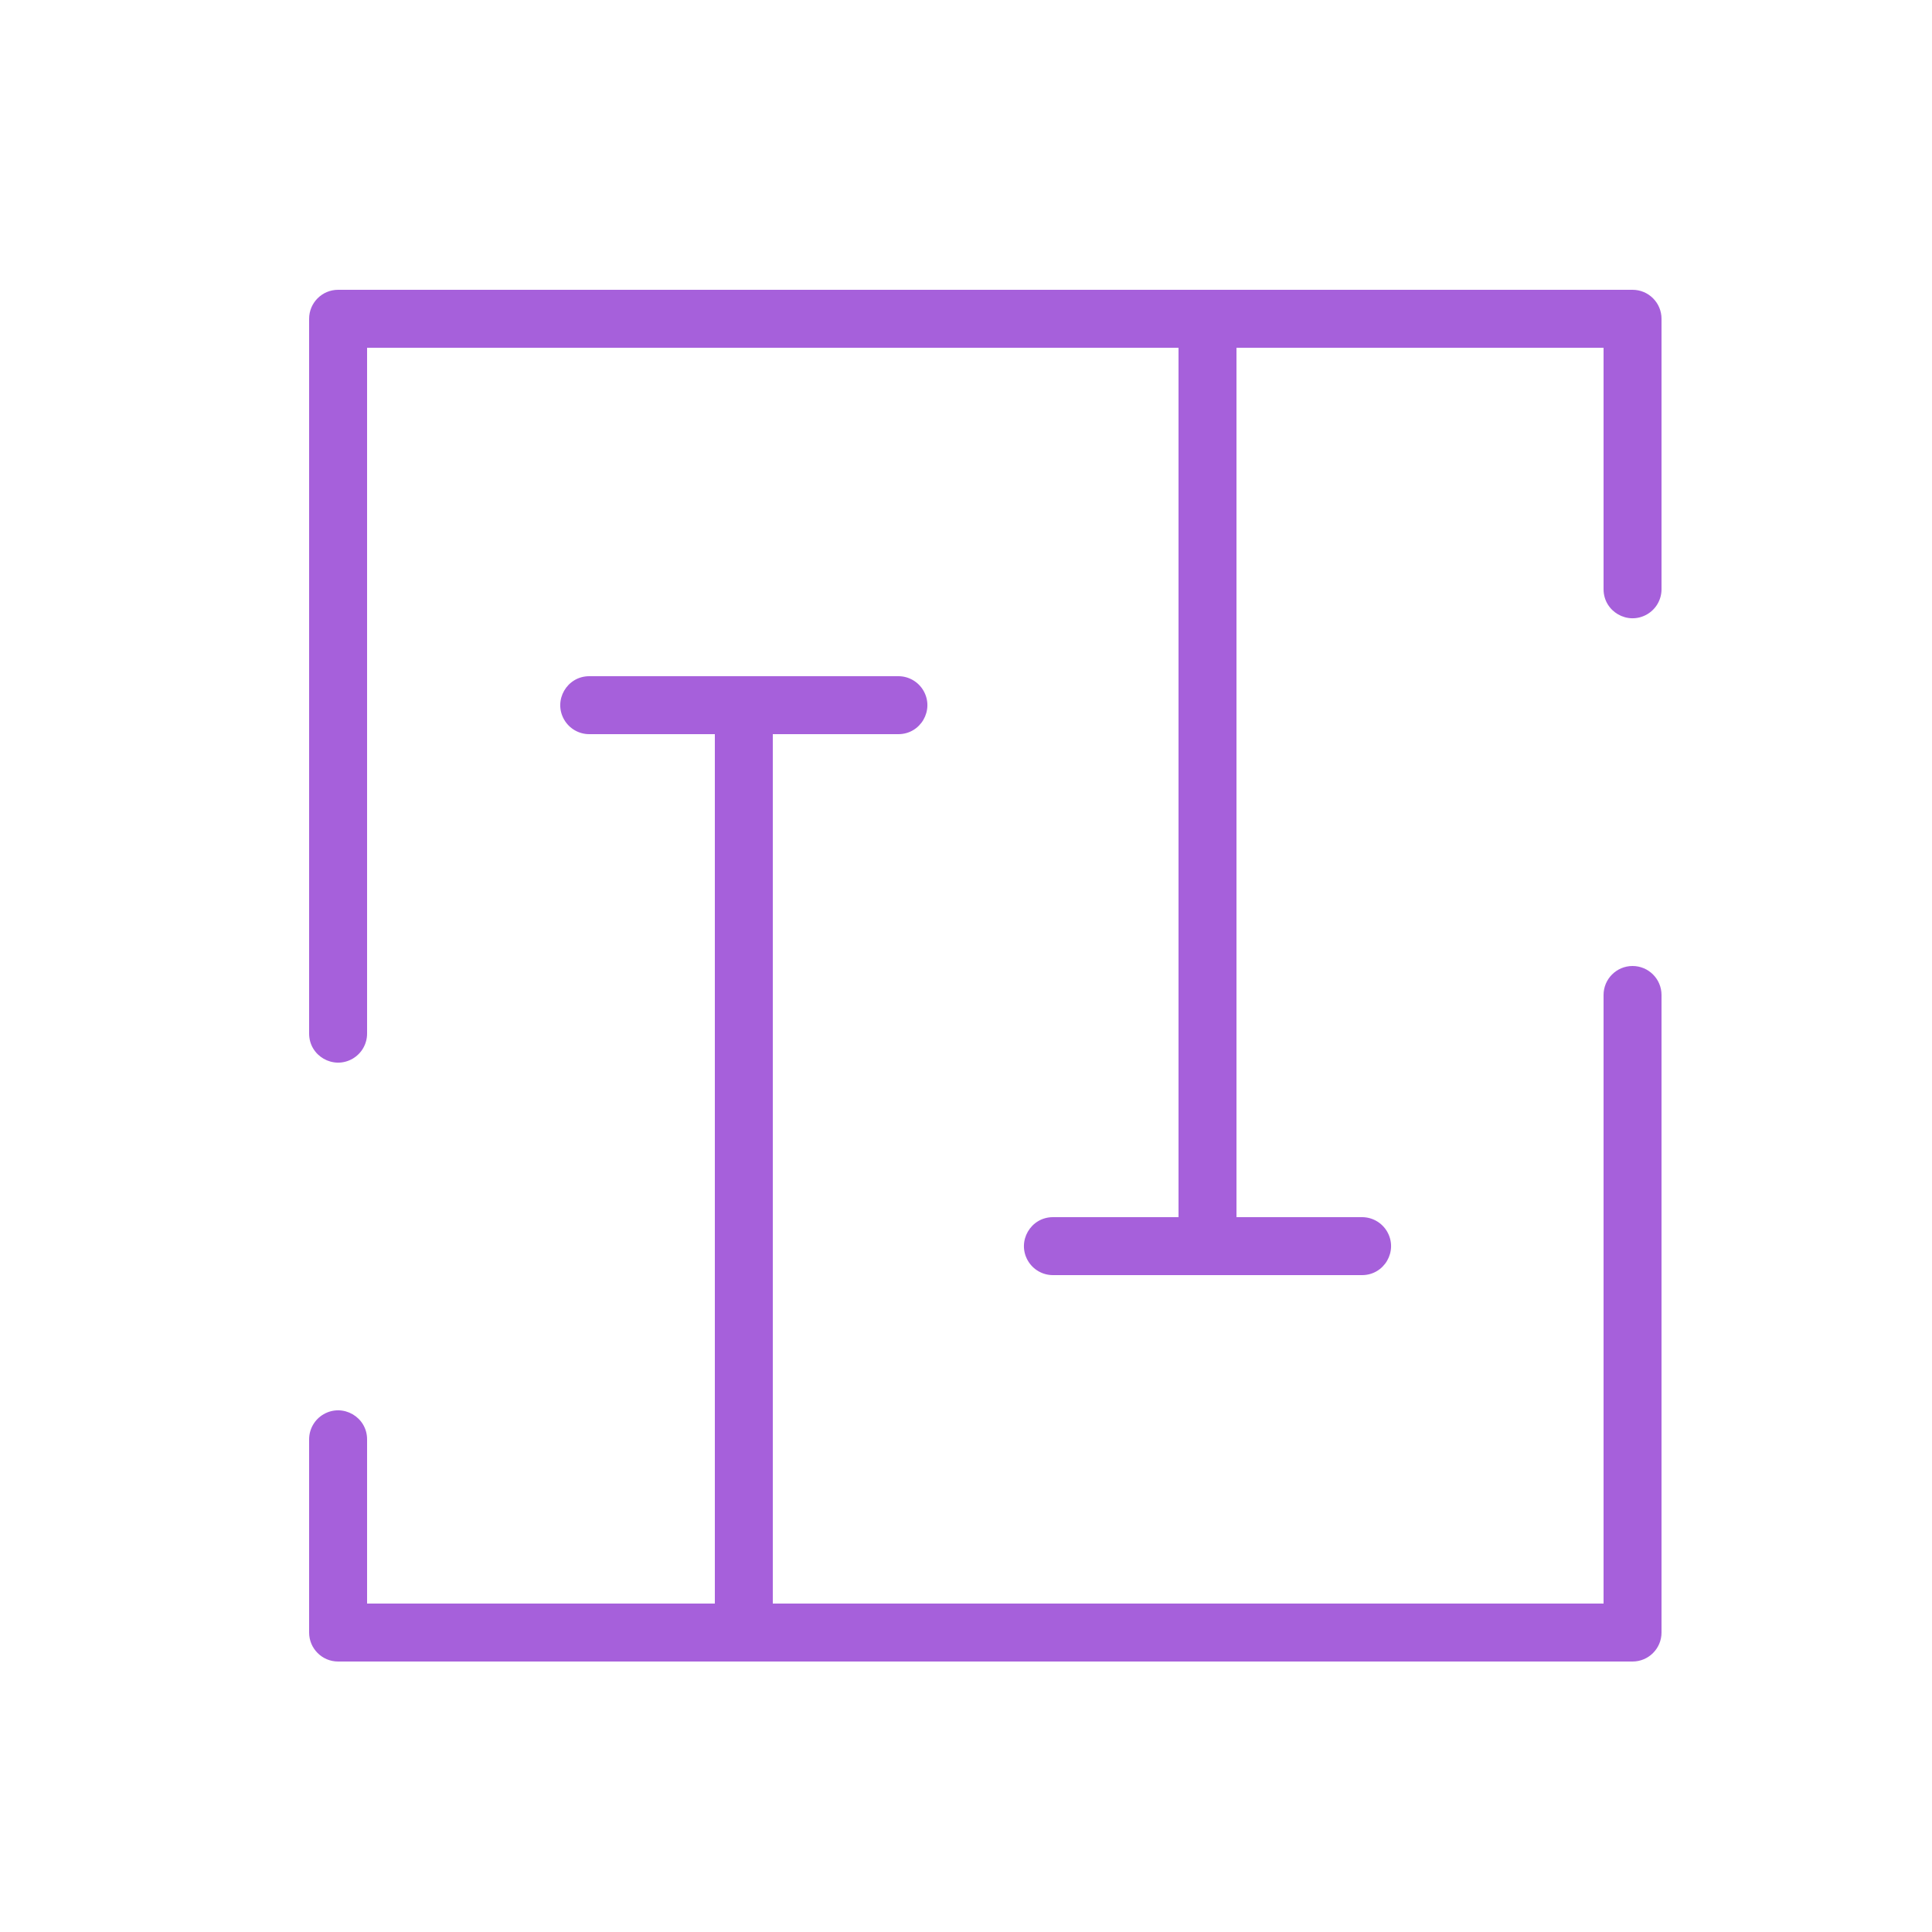
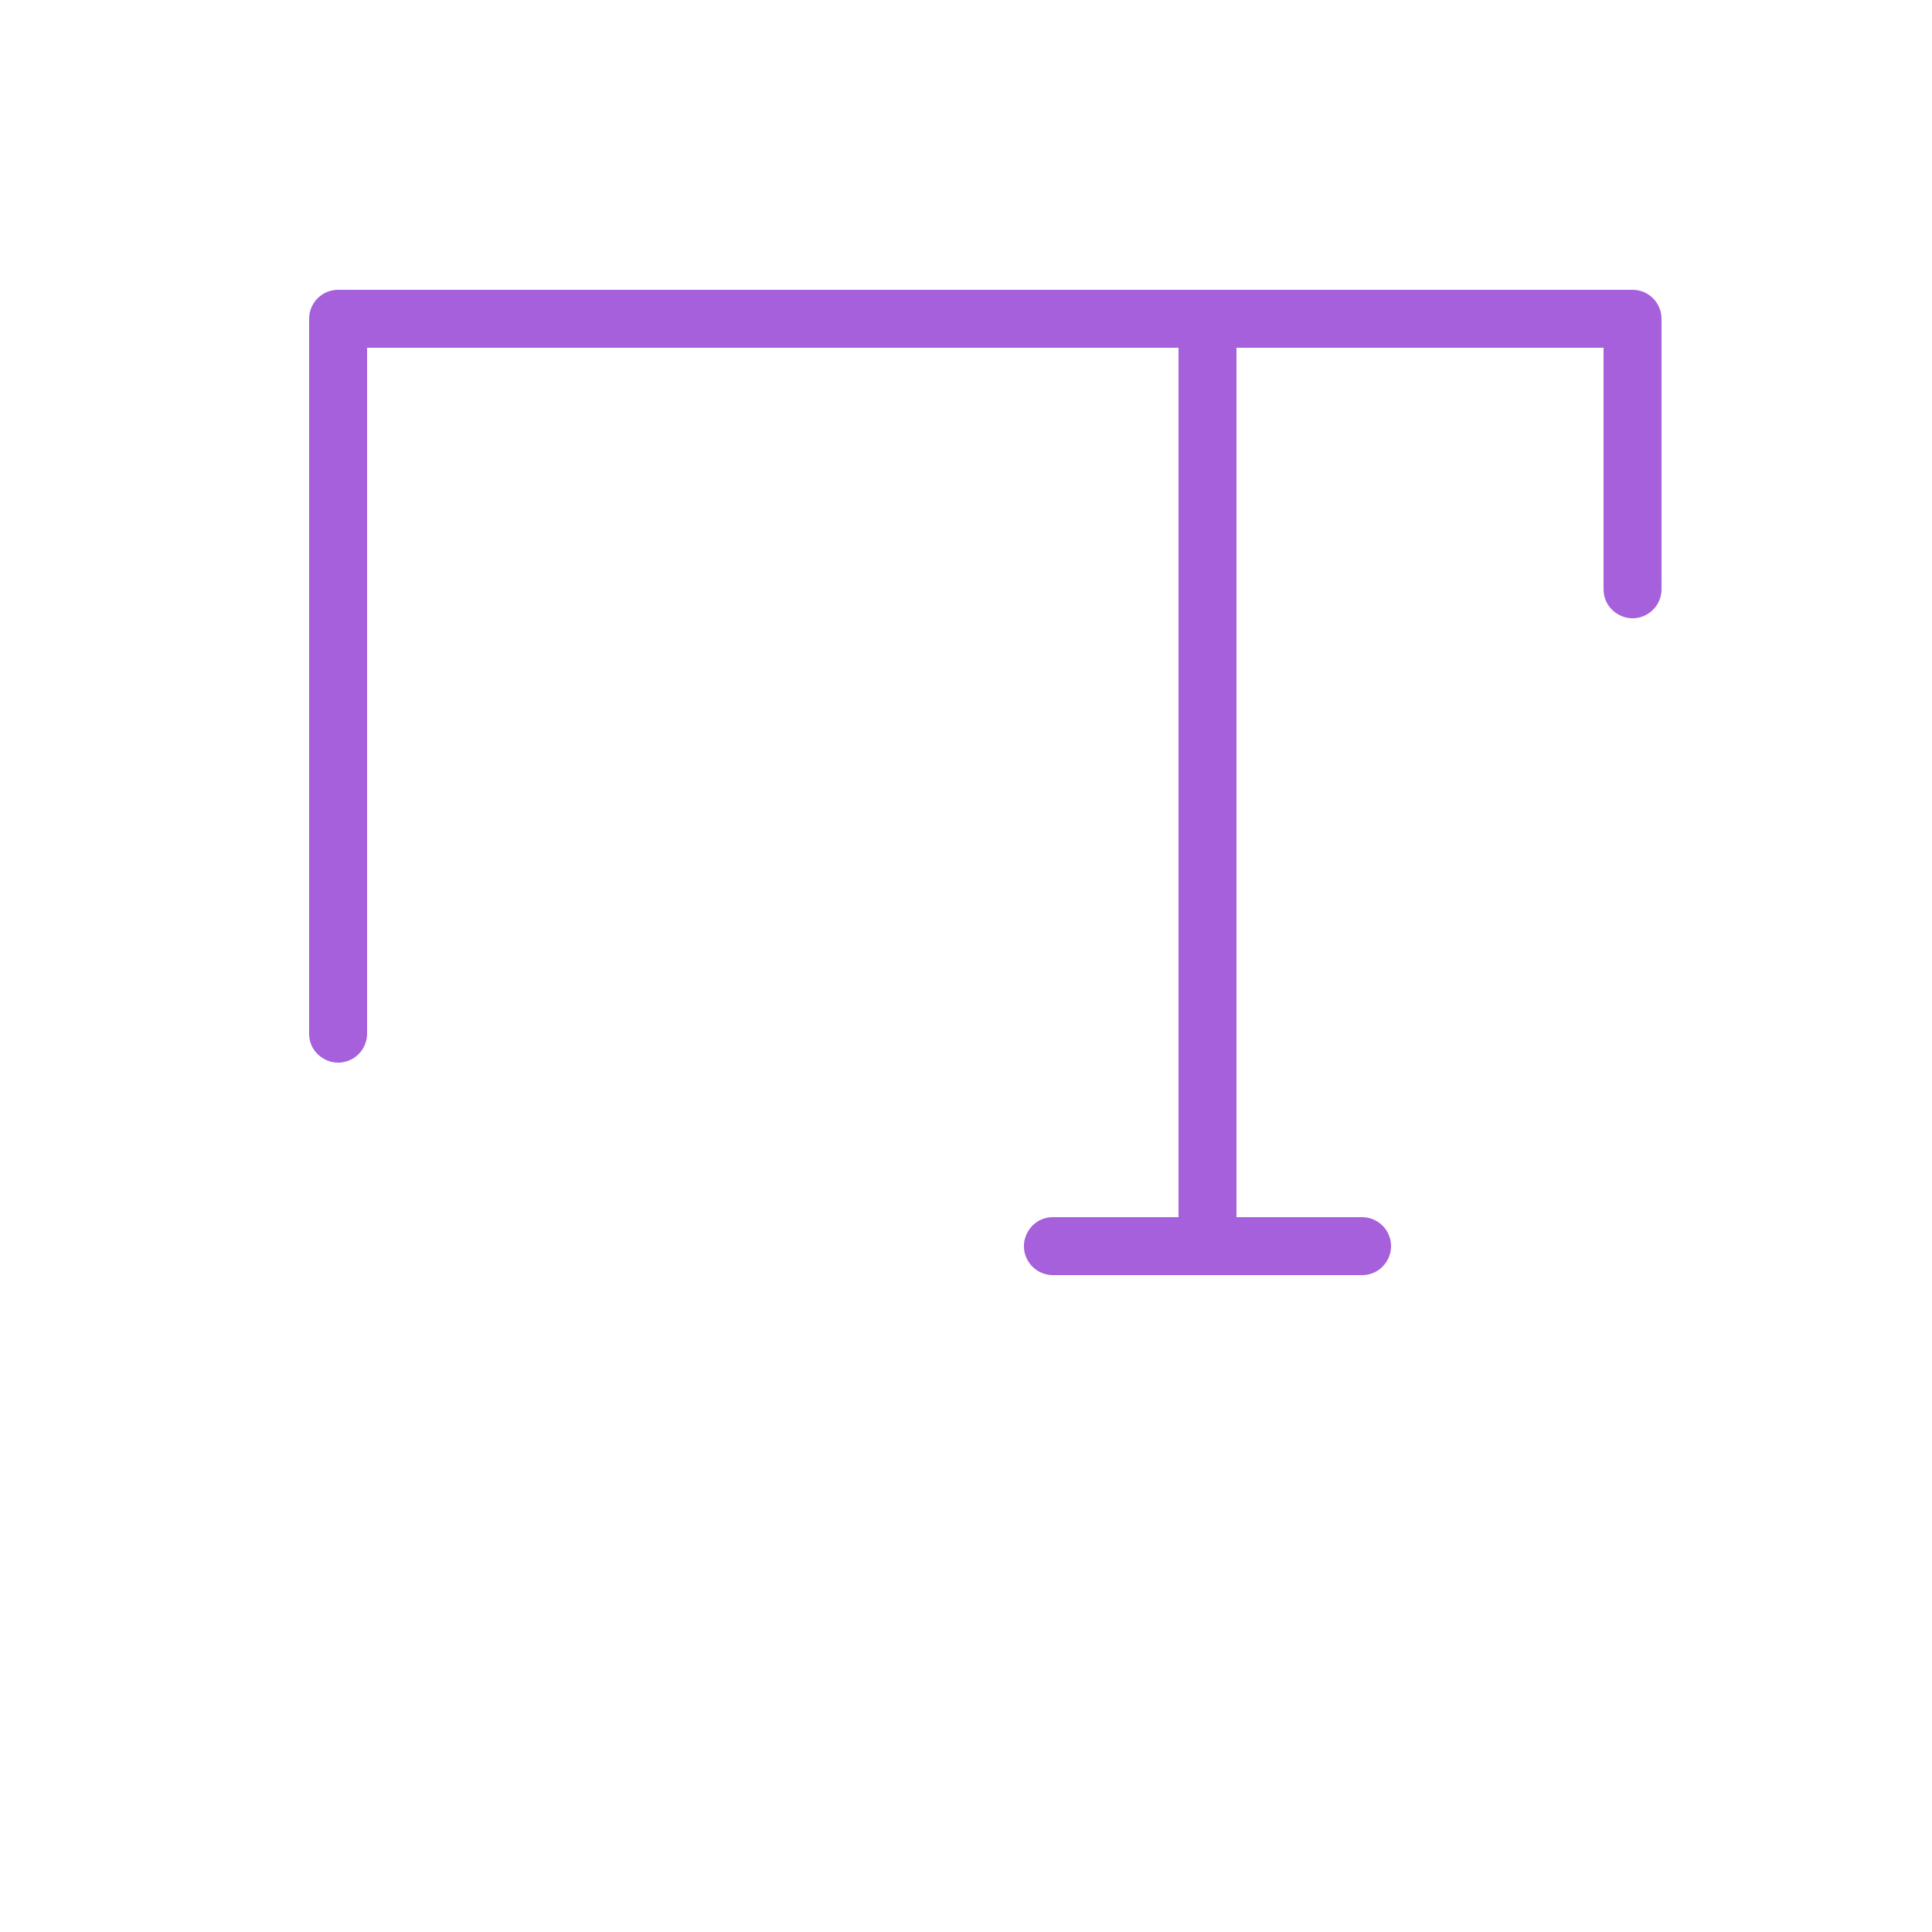
<svg xmlns="http://www.w3.org/2000/svg" viewBox="1950 2450 100 100" width="100" height="100">
-   <path fill="#a660db" stroke="none" fill-opacity="1" stroke-width="1" stroke-opacity="1" color="rgb(51, 51, 51)" fill-rule="evenodd" id="tSvga2a9c1b7f1" title="Path 1" d="M 2034.5 2500 C 2033.672 2500 2033 2500.672 2033 2501.5 C 2033 2512 2033 2522.5 2033 2533 C 2018.667 2533 2004.333 2533 1990 2533 C 1990 2518 1990 2503 1990 2488 C 1992.167 2488 1994.333 2488 1996.5 2488 C 1997.655 2488 1998.376 2486.75 1997.799 2485.75 C 1997.531 2485.286 1997.036 2485 1996.5 2485 C 1991.167 2485 1985.833 2485 1980.5 2485 C 1979.345 2485 1978.624 2486.25 1979.201 2487.25 C 1979.469 2487.714 1979.964 2488 1980.5 2488 C 1982.667 2488 1984.833 2488 1987 2488 C 1987 2503 1987 2518 1987 2533 C 1981 2533 1975 2533 1969 2533 C 1969 2530.167 1969 2527.333 1969 2524.5 C 1969 2523.345 1967.75 2522.624 1966.75 2523.201 C 1966.286 2523.469 1966 2523.964 1966 2524.5 C 1966 2527.833 1966 2531.167 1966 2534.5 C 1966 2535.328 1966.672 2536 1967.5 2536 C 1989.833 2536 2012.167 2536 2034.5 2536 C 2035.328 2536 2036 2535.328 2036 2534.5 C 2036 2523.5 2036 2512.5 2036 2501.5C 2036 2500.672 2035.328 2500 2034.5 2500Z" />
  <path fill="#a660db" stroke="none" fill-opacity="1" stroke-width="1" stroke-opacity="1" color="rgb(51, 51, 51)" fill-rule="evenodd" id="tSvg70b573f457" title="Path 2" d="M 2034.5 2465 C 2012.167 2465 1989.833 2465 1967.5 2465 C 1966.672 2465 1966 2465.672 1966 2466.5 C 1966 2478.833 1966 2491.167 1966 2503.5 C 1966 2504.655 1967.25 2505.376 1968.25 2504.799 C 1968.714 2504.531 1969 2504.036 1969 2503.5 C 1969 2491.667 1969 2479.833 1969 2468 C 1983 2468 1997 2468 2011 2468 C 2011 2483 2011 2498 2011 2513 C 2008.833 2513 2006.667 2513 2004.5 2513 C 2003.345 2513 2002.624 2514.25 2003.201 2515.25 C 2003.469 2515.714 2003.964 2516 2004.5 2516 C 2009.833 2516 2015.167 2516 2020.5 2516 C 2021.655 2516 2022.376 2514.75 2021.799 2513.75 C 2021.531 2513.286 2021.036 2513 2020.5 2513 C 2018.333 2513 2016.167 2513 2014 2513 C 2014 2498 2014 2483 2014 2468 C 2020.333 2468 2026.667 2468 2033 2468 C 2033 2472.167 2033 2476.333 2033 2480.5 C 2033 2481.655 2034.25 2482.376 2035.25 2481.799 C 2035.714 2481.531 2036 2481.036 2036 2480.5 C 2036 2475.833 2036 2471.167 2036 2466.5C 2036 2465.672 2035.328 2465 2034.5 2465Z" />
  <defs> </defs>
</svg>